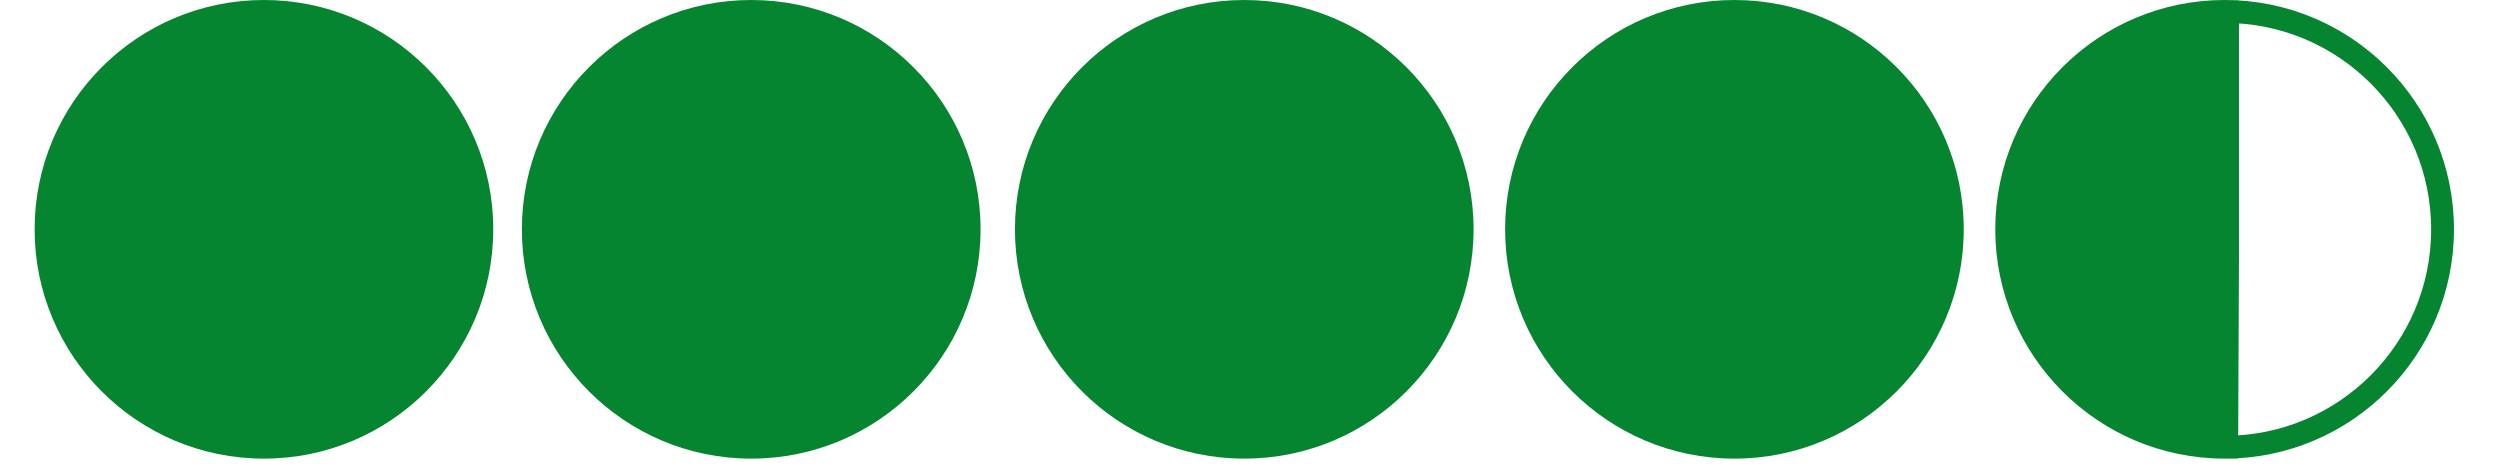
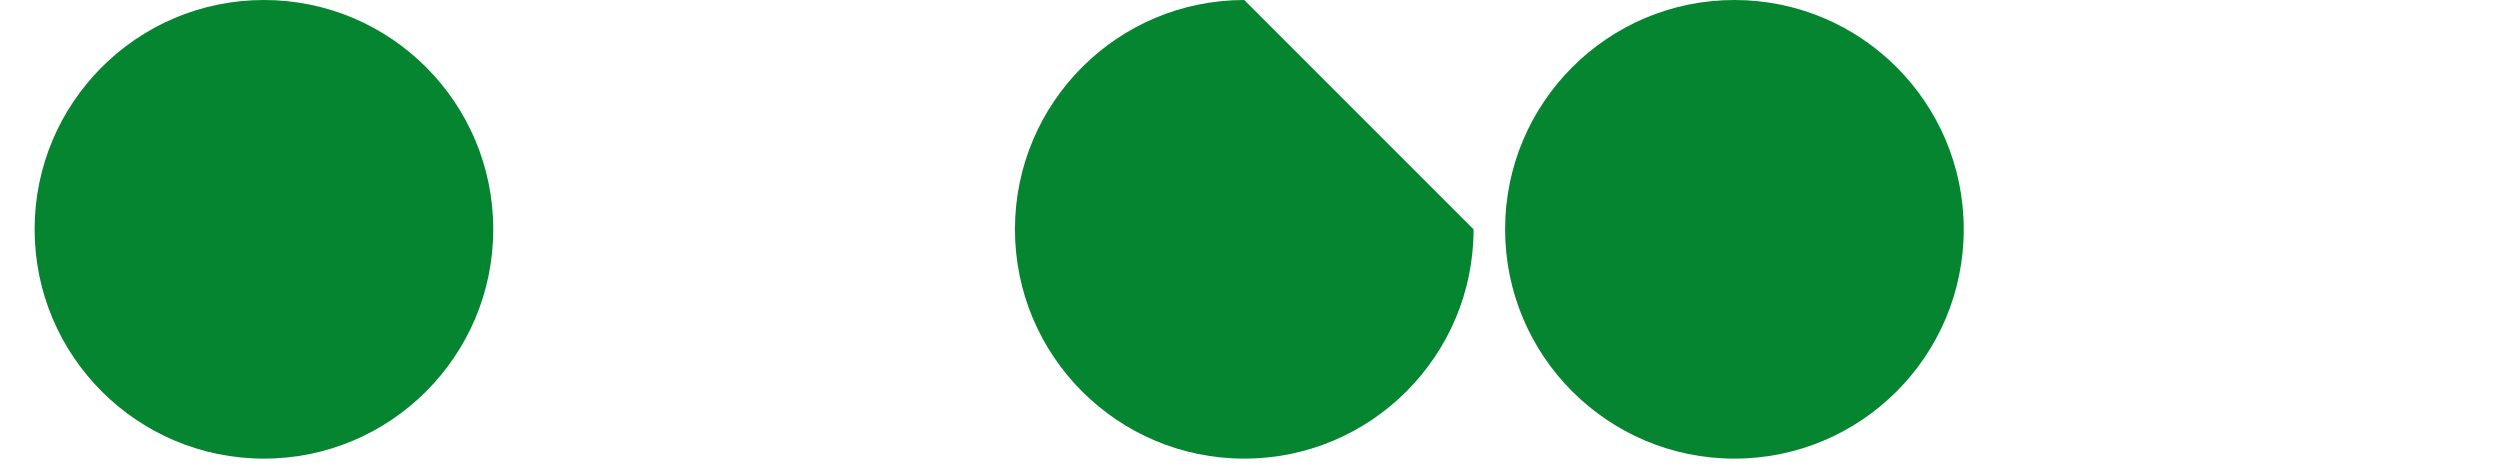
<svg xmlns="http://www.w3.org/2000/svg" width="211" zoomAndPan="magnify" viewBox="0 0 158.25 30" height="40" preserveAspectRatio="xMidYMid meet" version="1.0">
  <defs>
    <clipPath id="a7d46dc66d">
      <path d="M 2.191 0 L 31.223 0 L 31.223 29.031 L 2.191 29.031 Z M 2.191 0 " clip-rule="nonzero" />
    </clipPath>
    <clipPath id="705f1c029d">
      <path d="M 16.707 0 C 8.688 0 2.191 6.5 2.191 14.516 C 2.191 22.531 8.688 29.031 16.707 29.031 C 24.723 29.031 31.223 22.531 31.223 14.516 C 31.223 6.5 24.723 0 16.707 0 Z M 16.707 0 " clip-rule="nonzero" />
    </clipPath>
    <clipPath id="36f484f3fa">
      <path d="M 0.191 0 L 29.223 0 L 29.223 29.031 L 0.191 29.031 Z M 0.191 0 " clip-rule="nonzero" />
    </clipPath>
    <clipPath id="3978754076">
      <path d="M 14.707 0 C 6.688 0 0.191 6.5 0.191 14.516 C 0.191 22.531 6.688 29.031 14.707 29.031 C 22.723 29.031 29.223 22.531 29.223 14.516 C 29.223 6.5 22.723 0 14.707 0 Z M 14.707 0 " clip-rule="nonzero" />
    </clipPath>
    <clipPath id="125a12c11c">
      <rect x="0" width="30" y="0" height="30" />
    </clipPath>
    <clipPath id="cbc895efdc">
      <path d="M 126.301 0 L 155.336 0 L 155.336 29.031 L 126.301 29.031 Z M 126.301 0 " clip-rule="nonzero" />
    </clipPath>
    <clipPath id="8d1d462804">
      <path d="M 140.82 0 C 132.801 0 126.301 6.5 126.301 14.516 C 126.301 22.531 132.801 29.031 140.82 29.031 C 148.836 29.031 155.336 22.531 155.336 14.516 C 155.336 6.5 148.836 0 140.82 0 Z M 140.82 0 " clip-rule="nonzero" />
    </clipPath>
    <clipPath id="79c7e73be6">
      <path d="M 33.035 0 L 62.07 0 L 62.07 29.031 L 33.035 29.031 Z M 33.035 0 " clip-rule="nonzero" />
    </clipPath>
    <clipPath id="47ef44113b">
      <path d="M 47.551 0 C 39.535 0 33.035 6.5 33.035 14.516 C 33.035 22.531 39.535 29.031 47.551 29.031 C 55.57 29.031 62.07 22.531 62.07 14.516 C 62.07 6.5 55.57 0 47.551 0 Z M 47.551 0 " clip-rule="nonzero" />
    </clipPath>
    <clipPath id="7c50543a40">
-       <path d="M 0.035 0 L 29.07 0 L 29.07 29.031 L 0.035 29.031 Z M 0.035 0 " clip-rule="nonzero" />
-     </clipPath>
+       </clipPath>
    <clipPath id="167b404cfc">
      <path d="M 14.551 0 C 6.535 0 0.035 6.5 0.035 14.516 C 0.035 22.531 6.535 29.031 14.551 29.031 C 22.57 29.031 29.07 22.531 29.07 14.516 C 29.07 6.5 22.57 0 14.551 0 Z M 14.551 0 " clip-rule="nonzero" />
    </clipPath>
    <clipPath id="4fb7d0b544">
      <rect x="0" width="30" y="0" height="30" />
    </clipPath>
    <clipPath id="4dd9000887">
      <path d="M 64.246 0 L 93.277 0 L 93.277 29.031 L 64.246 29.031 Z M 64.246 0 " clip-rule="nonzero" />
    </clipPath>
    <clipPath id="0f68188f7c">
-       <path d="M 78.762 0 C 70.746 0 64.246 6.5 64.246 14.516 C 64.246 22.531 70.746 29.031 78.762 29.031 C 86.777 29.031 93.277 22.531 93.277 14.516 C 93.277 6.5 86.777 0 78.762 0 Z M 78.762 0 " clip-rule="nonzero" />
+       <path d="M 78.762 0 C 70.746 0 64.246 6.5 64.246 14.516 C 64.246 22.531 70.746 29.031 78.762 29.031 C 86.777 29.031 93.277 22.531 93.277 14.516 Z M 78.762 0 " clip-rule="nonzero" />
    </clipPath>
    <clipPath id="b7c6ee1f32">
      <path d="M 0.246 0 L 29.277 0 L 29.277 29.031 L 0.246 29.031 Z M 0.246 0 " clip-rule="nonzero" />
    </clipPath>
    <clipPath id="ccb0105526">
      <path d="M 14.762 0 C 6.746 0 0.246 6.5 0.246 14.516 C 0.246 22.531 6.746 29.031 14.762 29.031 C 22.777 29.031 29.277 22.531 29.277 14.516 C 29.277 6.5 22.777 0 14.762 0 Z M 14.762 0 " clip-rule="nonzero" />
    </clipPath>
    <clipPath id="6e449812d6">
      <rect x="0" width="30" y="0" height="30" />
    </clipPath>
    <clipPath id="c5f0fb9cb7">
      <path d="M 95.273 0 L 124.305 0 L 124.305 29.031 L 95.273 29.031 Z M 95.273 0 " clip-rule="nonzero" />
    </clipPath>
    <clipPath id="9f730abd7b">
      <path d="M 109.789 0 C 101.773 0 95.273 6.5 95.273 14.516 C 95.273 22.531 101.773 29.031 109.789 29.031 C 117.809 29.031 124.305 22.531 124.305 14.516 C 124.305 6.5 117.809 0 109.789 0 Z M 109.789 0 " clip-rule="nonzero" />
    </clipPath>
    <clipPath id="5daed4cdaa">
      <path d="M 0.273 0 L 29.305 0 L 29.305 29.031 L 0.273 29.031 Z M 0.273 0 " clip-rule="nonzero" />
    </clipPath>
    <clipPath id="81fdfae802">
      <path d="M 14.789 0 C 6.773 0 0.273 6.5 0.273 14.516 C 0.273 22.531 6.773 29.031 14.789 29.031 C 22.809 29.031 29.305 22.531 29.305 14.516 C 29.305 6.5 22.809 0 14.789 0 Z M 14.789 0 " clip-rule="nonzero" />
    </clipPath>
    <clipPath id="ae7cae2df4">
      <rect x="0" width="30" y="0" height="30" />
    </clipPath>
    <clipPath id="b48c0582a5">
-       <path d="M 127.211 0 L 141.727 0 L 141.727 29.031 L 127.211 29.031 Z M 127.211 0 " clip-rule="nonzero" />
-     </clipPath>
+       </clipPath>
  </defs>
  <g clip-path="url(#a7d46dc66d)">
    <g clip-path="url(#705f1c029d)">
      <g transform="matrix(1, 0, 0, 1, 2, 0)">
        <g clip-path="url(#125a12c11c)">
          <g clip-path="url(#36f484f3fa)">
            <g clip-path="url(#3978754076)">
              <path fill="#068531" d="M 0.191 0 L 29.223 0 L 29.223 29.031 L 0.191 29.031 Z M 0.191 0 " fill-opacity="1" fill-rule="nonzero" />
            </g>
          </g>
        </g>
      </g>
    </g>
  </g>
  <g clip-path="url(#cbc895efdc)">
    <g clip-path="url(#8d1d462804)">
-       <path stroke-linecap="butt" transform="matrix(0.726, 0, 0, 0.726, 126.302, 0)" fill="none" stroke-linejoin="miter" d="M 20.002 -0 C 8.953 -0 -0.002 8.956 -0.002 19.999 C -0.002 31.043 8.953 39.999 20.002 39.999 C 31.046 39.999 40.002 31.043 40.002 19.999 C 40.002 8.956 31.046 -0 20.002 -0 Z M 20.002 -0 " stroke="#068531" stroke-width="4" stroke-opacity="1" stroke-miterlimit="4" />
-     </g>
+       </g>
  </g>
  <g clip-path="url(#79c7e73be6)">
    <g clip-path="url(#47ef44113b)">
      <g transform="matrix(1, 0, 0, 1, 33, 0)">
        <g clip-path="url(#4fb7d0b544)">
          <g clip-path="url(#7c50543a40)">
            <g clip-path="url(#167b404cfc)">
              <path fill="#068531" d="M 0.035 0 L 29.07 0 L 29.07 29.031 L 0.035 29.031 Z M 0.035 0 " fill-opacity="1" fill-rule="nonzero" />
            </g>
          </g>
        </g>
      </g>
    </g>
  </g>
  <g clip-path="url(#4dd9000887)">
    <g clip-path="url(#0f68188f7c)">
      <g transform="matrix(1, 0, 0, 1, 64, 0)">
        <g clip-path="url(#6e449812d6)">
          <g clip-path="url(#b7c6ee1f32)">
            <g clip-path="url(#ccb0105526)">
              <path fill="#068531" d="M 0.246 0 L 29.277 0 L 29.277 29.031 L 0.246 29.031 Z M 0.246 0 " fill-opacity="1" fill-rule="nonzero" />
            </g>
          </g>
        </g>
      </g>
    </g>
  </g>
  <g clip-path="url(#c5f0fb9cb7)">
    <g clip-path="url(#9f730abd7b)">
      <g transform="matrix(1, 0, 0, 1, 95, 0)">
        <g clip-path="url(#ae7cae2df4)">
          <g clip-path="url(#5daed4cdaa)">
            <g clip-path="url(#81fdfae802)">
              <path fill="#068531" d="M 0.273 0 L 29.305 0 L 29.305 29.031 L 0.273 29.031 Z M 0.273 0 " fill-opacity="1" fill-rule="nonzero" />
            </g>
          </g>
        </g>
      </g>
    </g>
  </g>
  <g clip-path="url(#b48c0582a5)">
    <path fill="#068531" d="M 127.242 14.469 C 127.211 22.469 133.668 28.98 141.672 29.016 L 141.797 0.043 C 133.797 0.012 127.281 6.465 127.242 14.469 Z M 127.242 14.469 " fill-opacity="1" fill-rule="nonzero" />
  </g>
</svg>